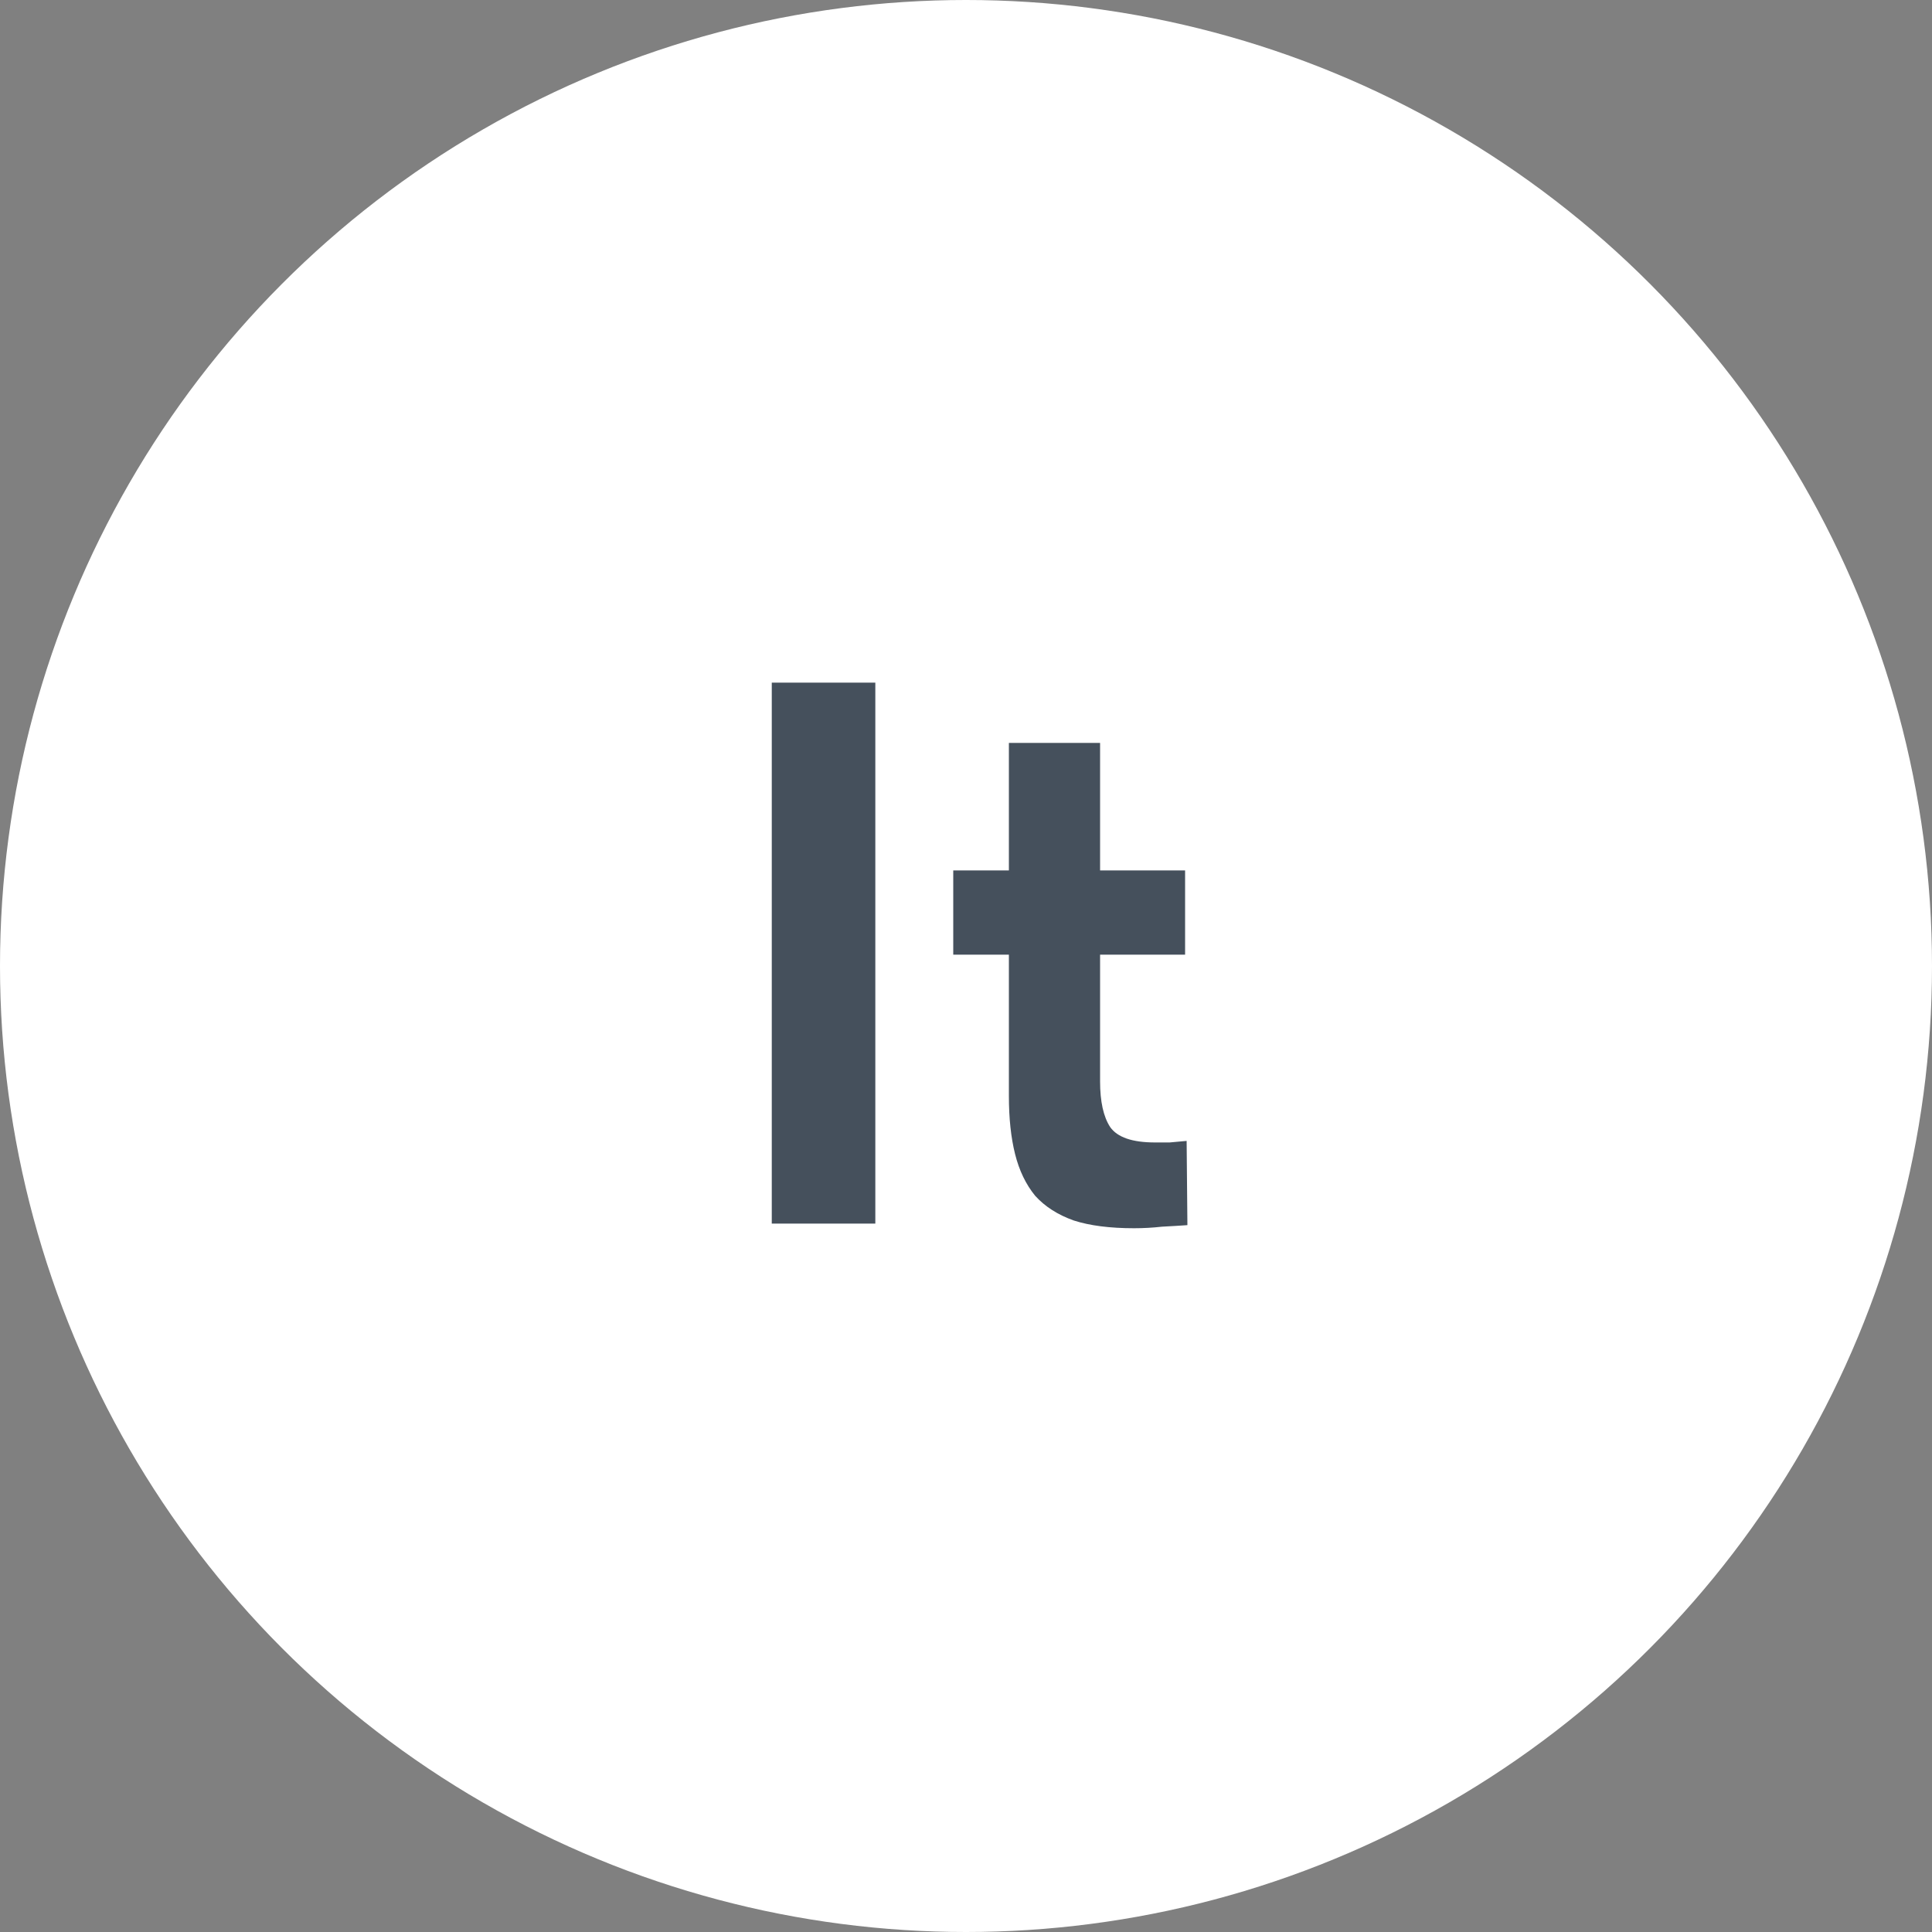
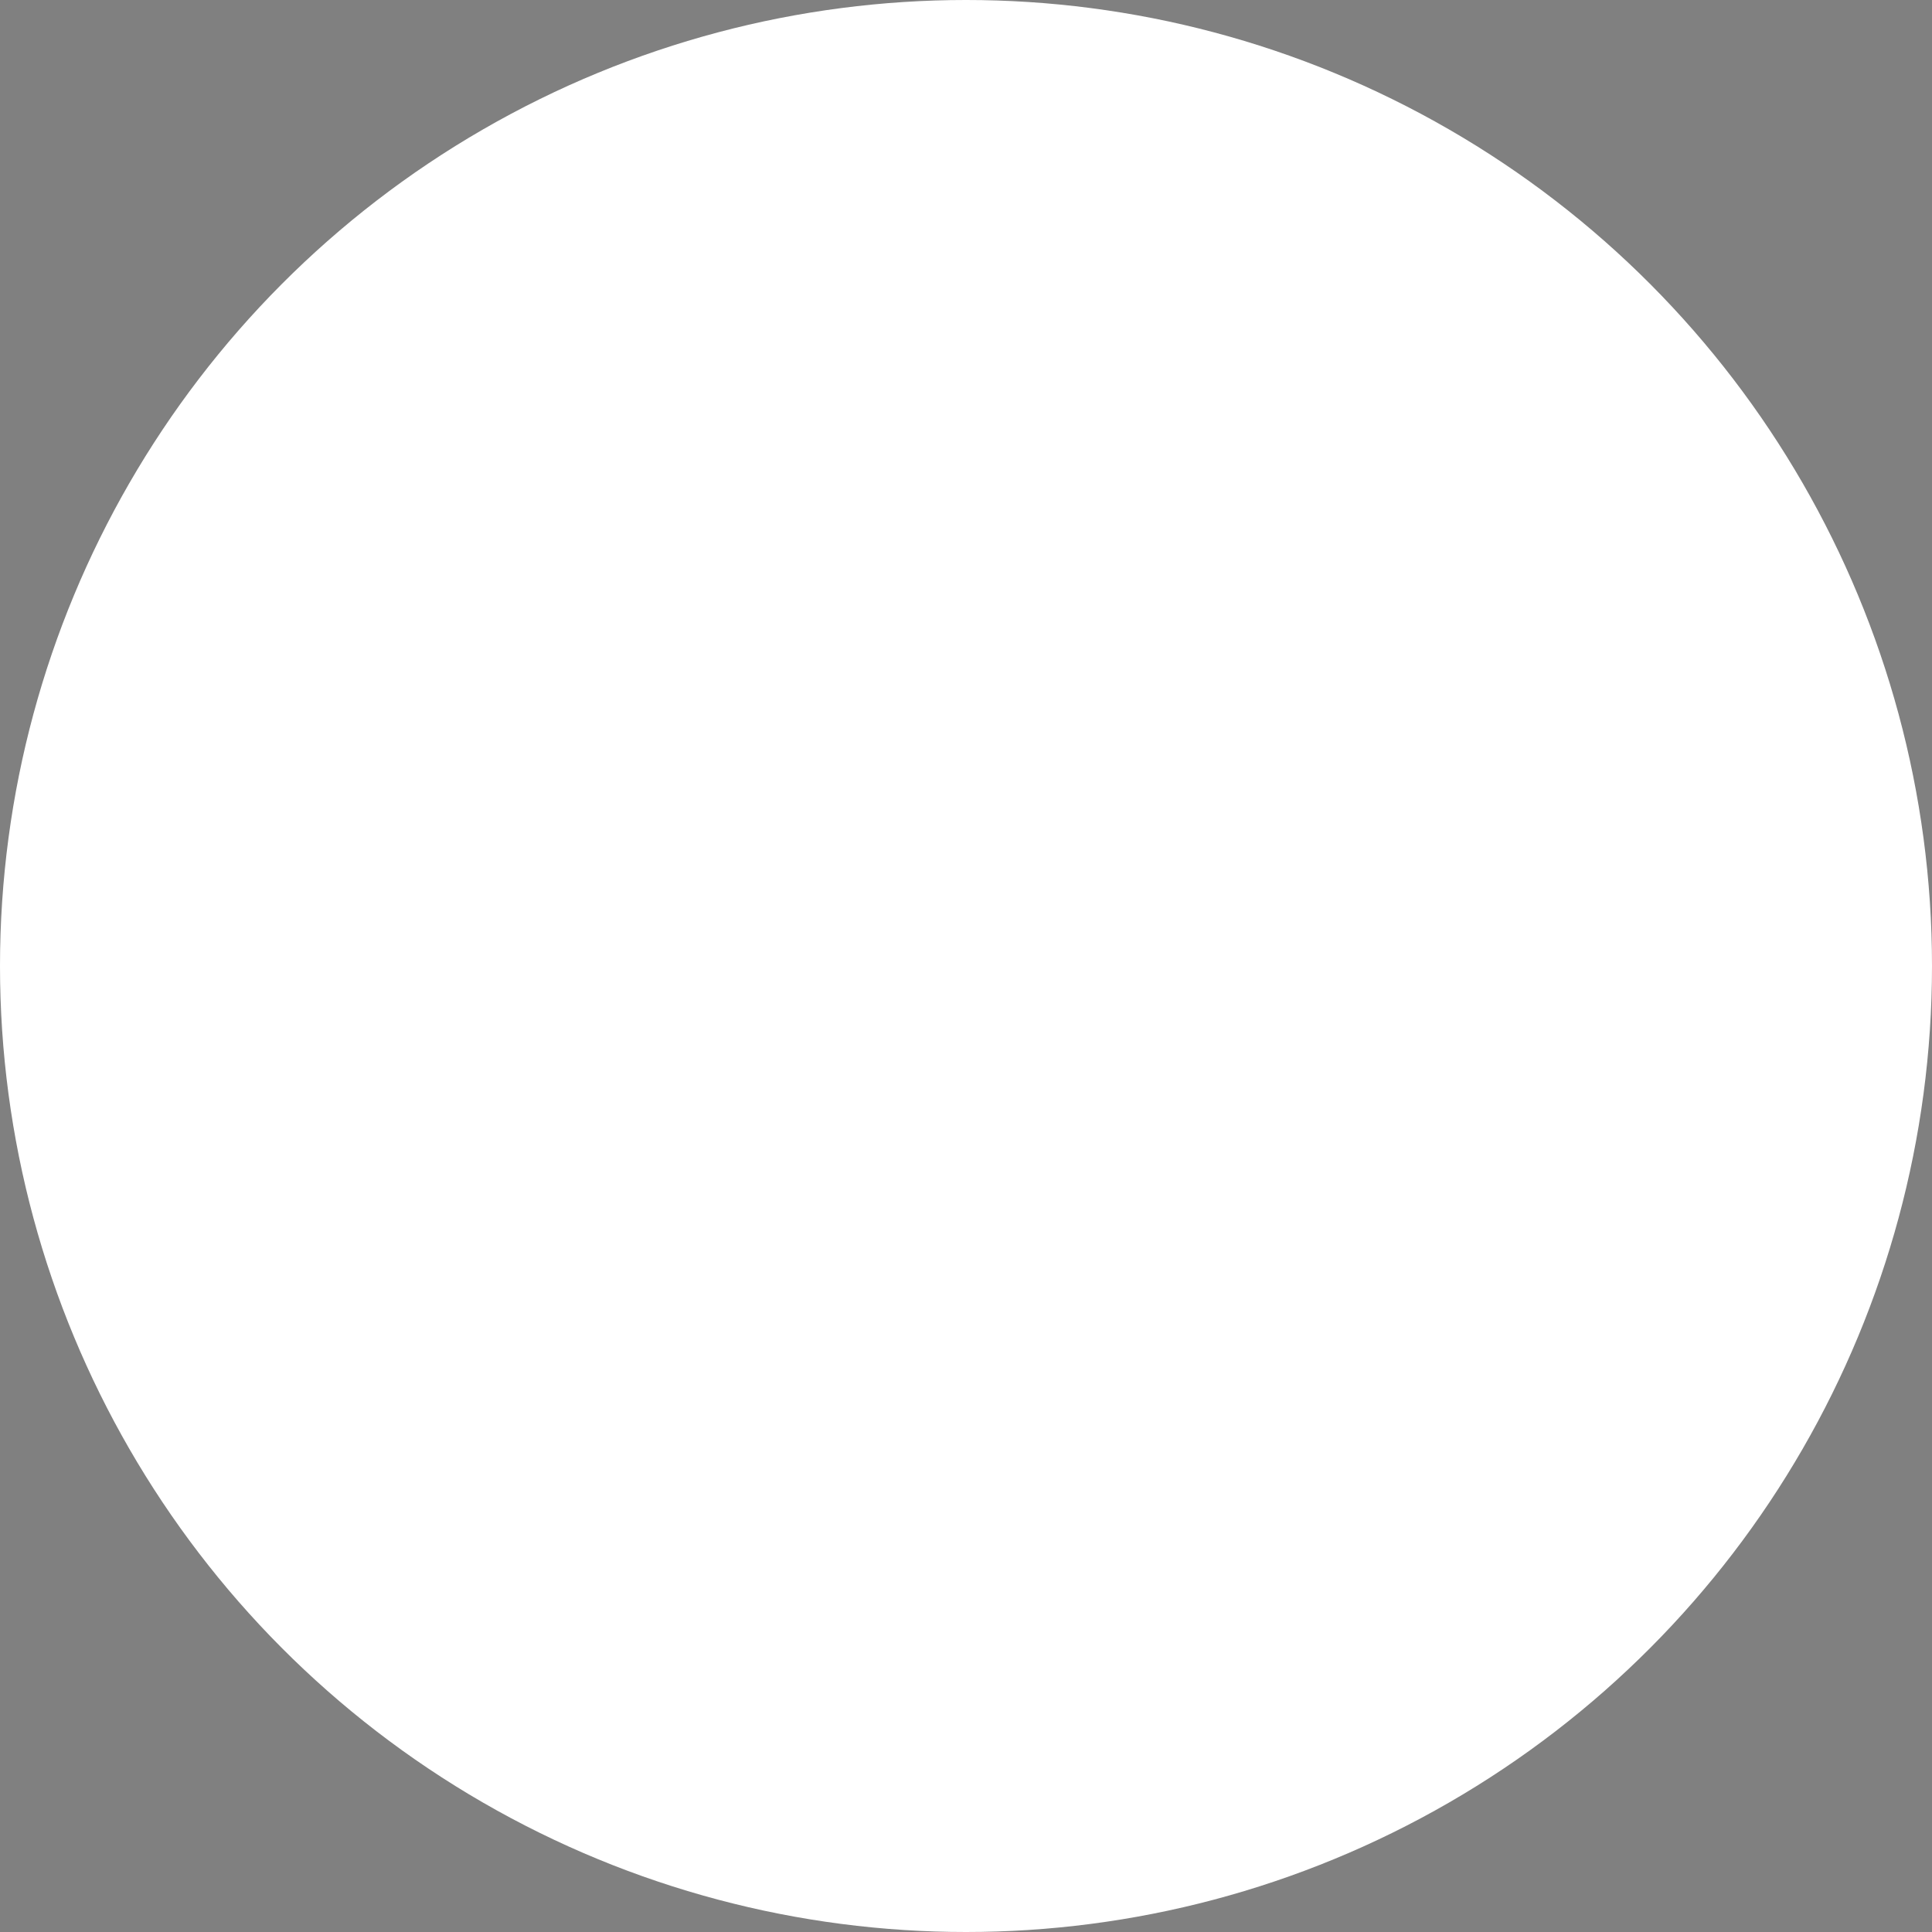
<svg xmlns="http://www.w3.org/2000/svg" width="30" height="30" viewBox="0 0 30 30" fill="none">
  <rect x="0" y="0" width="30" height="30" fill="#808080" stroke="none" />
  <circle cx="15" cy="15" r="15" fill="white" />
-   <path d="M13.592 19H11.984V10.6H13.592V19ZM14.802 13.516H15.666V11.536H17.082V13.516H18.402V14.824H17.082V16.792C17.082 17.104 17.134 17.34 17.238 17.5C17.35 17.66 17.582 17.74 17.934 17.74C17.998 17.74 18.074 17.74 18.162 17.74C18.25 17.732 18.338 17.724 18.426 17.716L18.438 19.024C18.326 19.032 18.194 19.04 18.042 19.048C17.898 19.064 17.754 19.072 17.61 19.072C17.234 19.072 16.922 19.032 16.674 18.952C16.426 18.864 16.226 18.736 16.074 18.568C15.93 18.392 15.826 18.176 15.762 17.92C15.698 17.664 15.666 17.364 15.666 17.02V14.824H14.802V13.516Z" fill="#45505C" />
</svg>